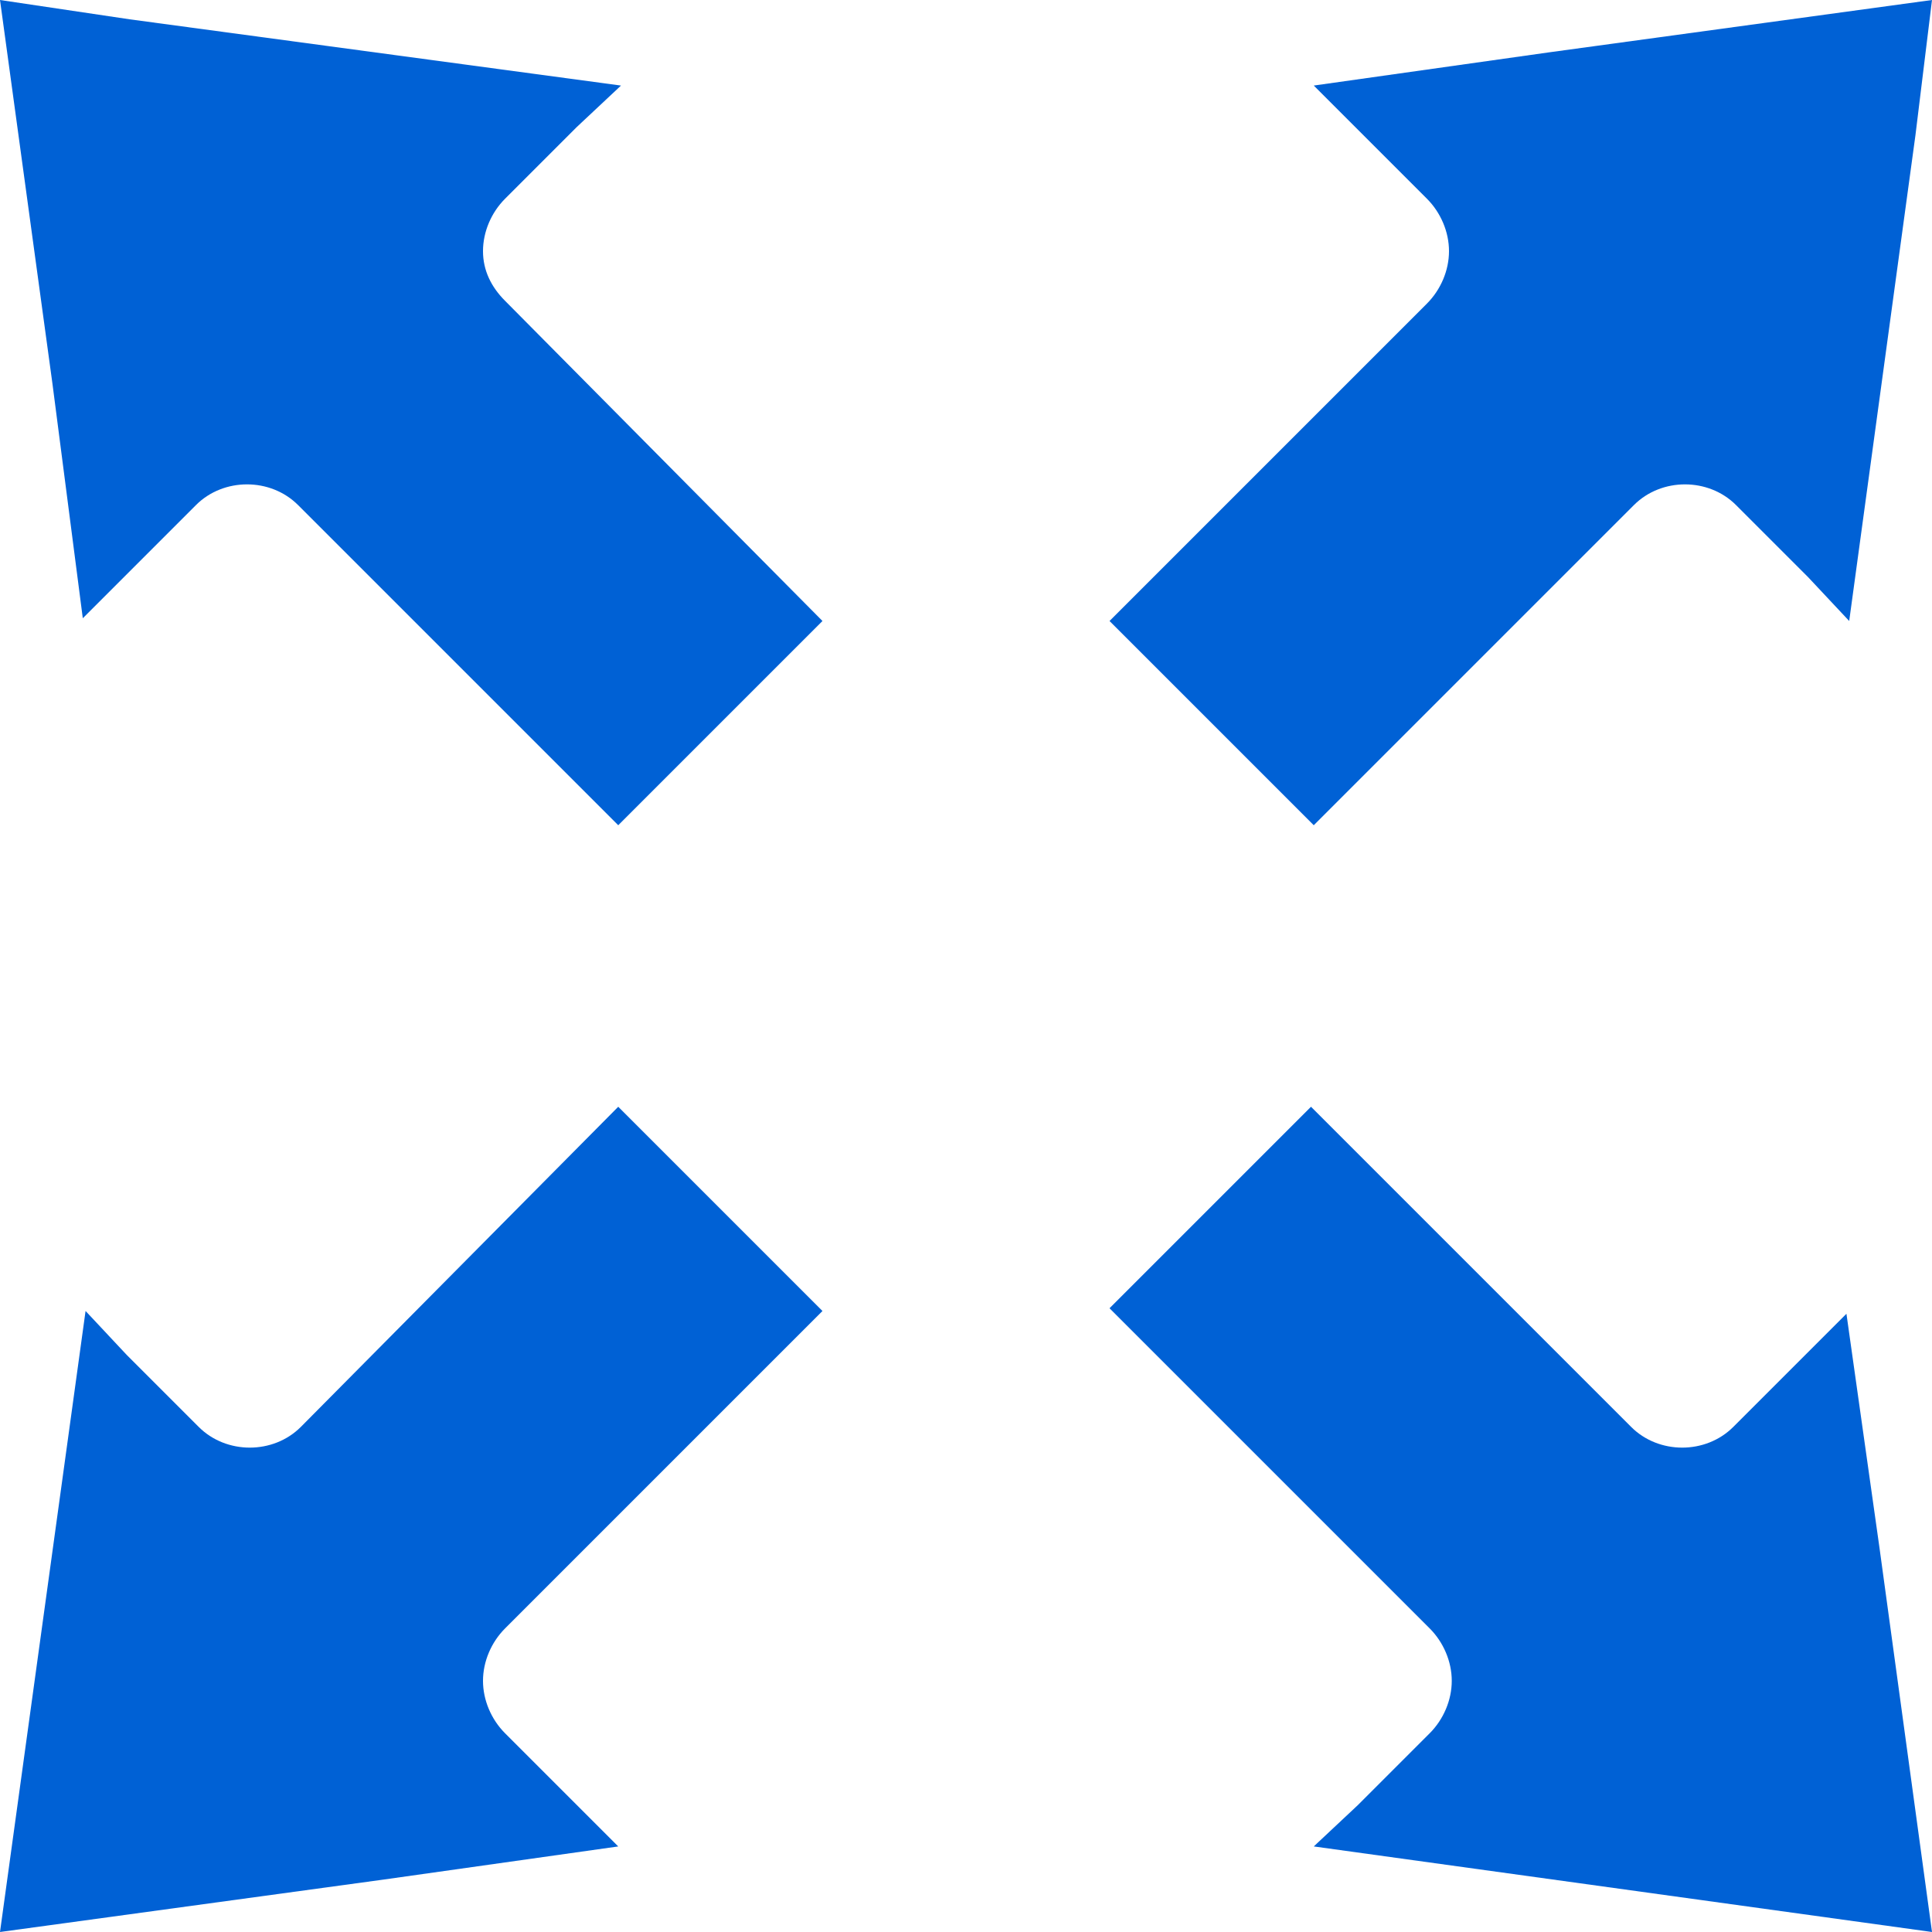
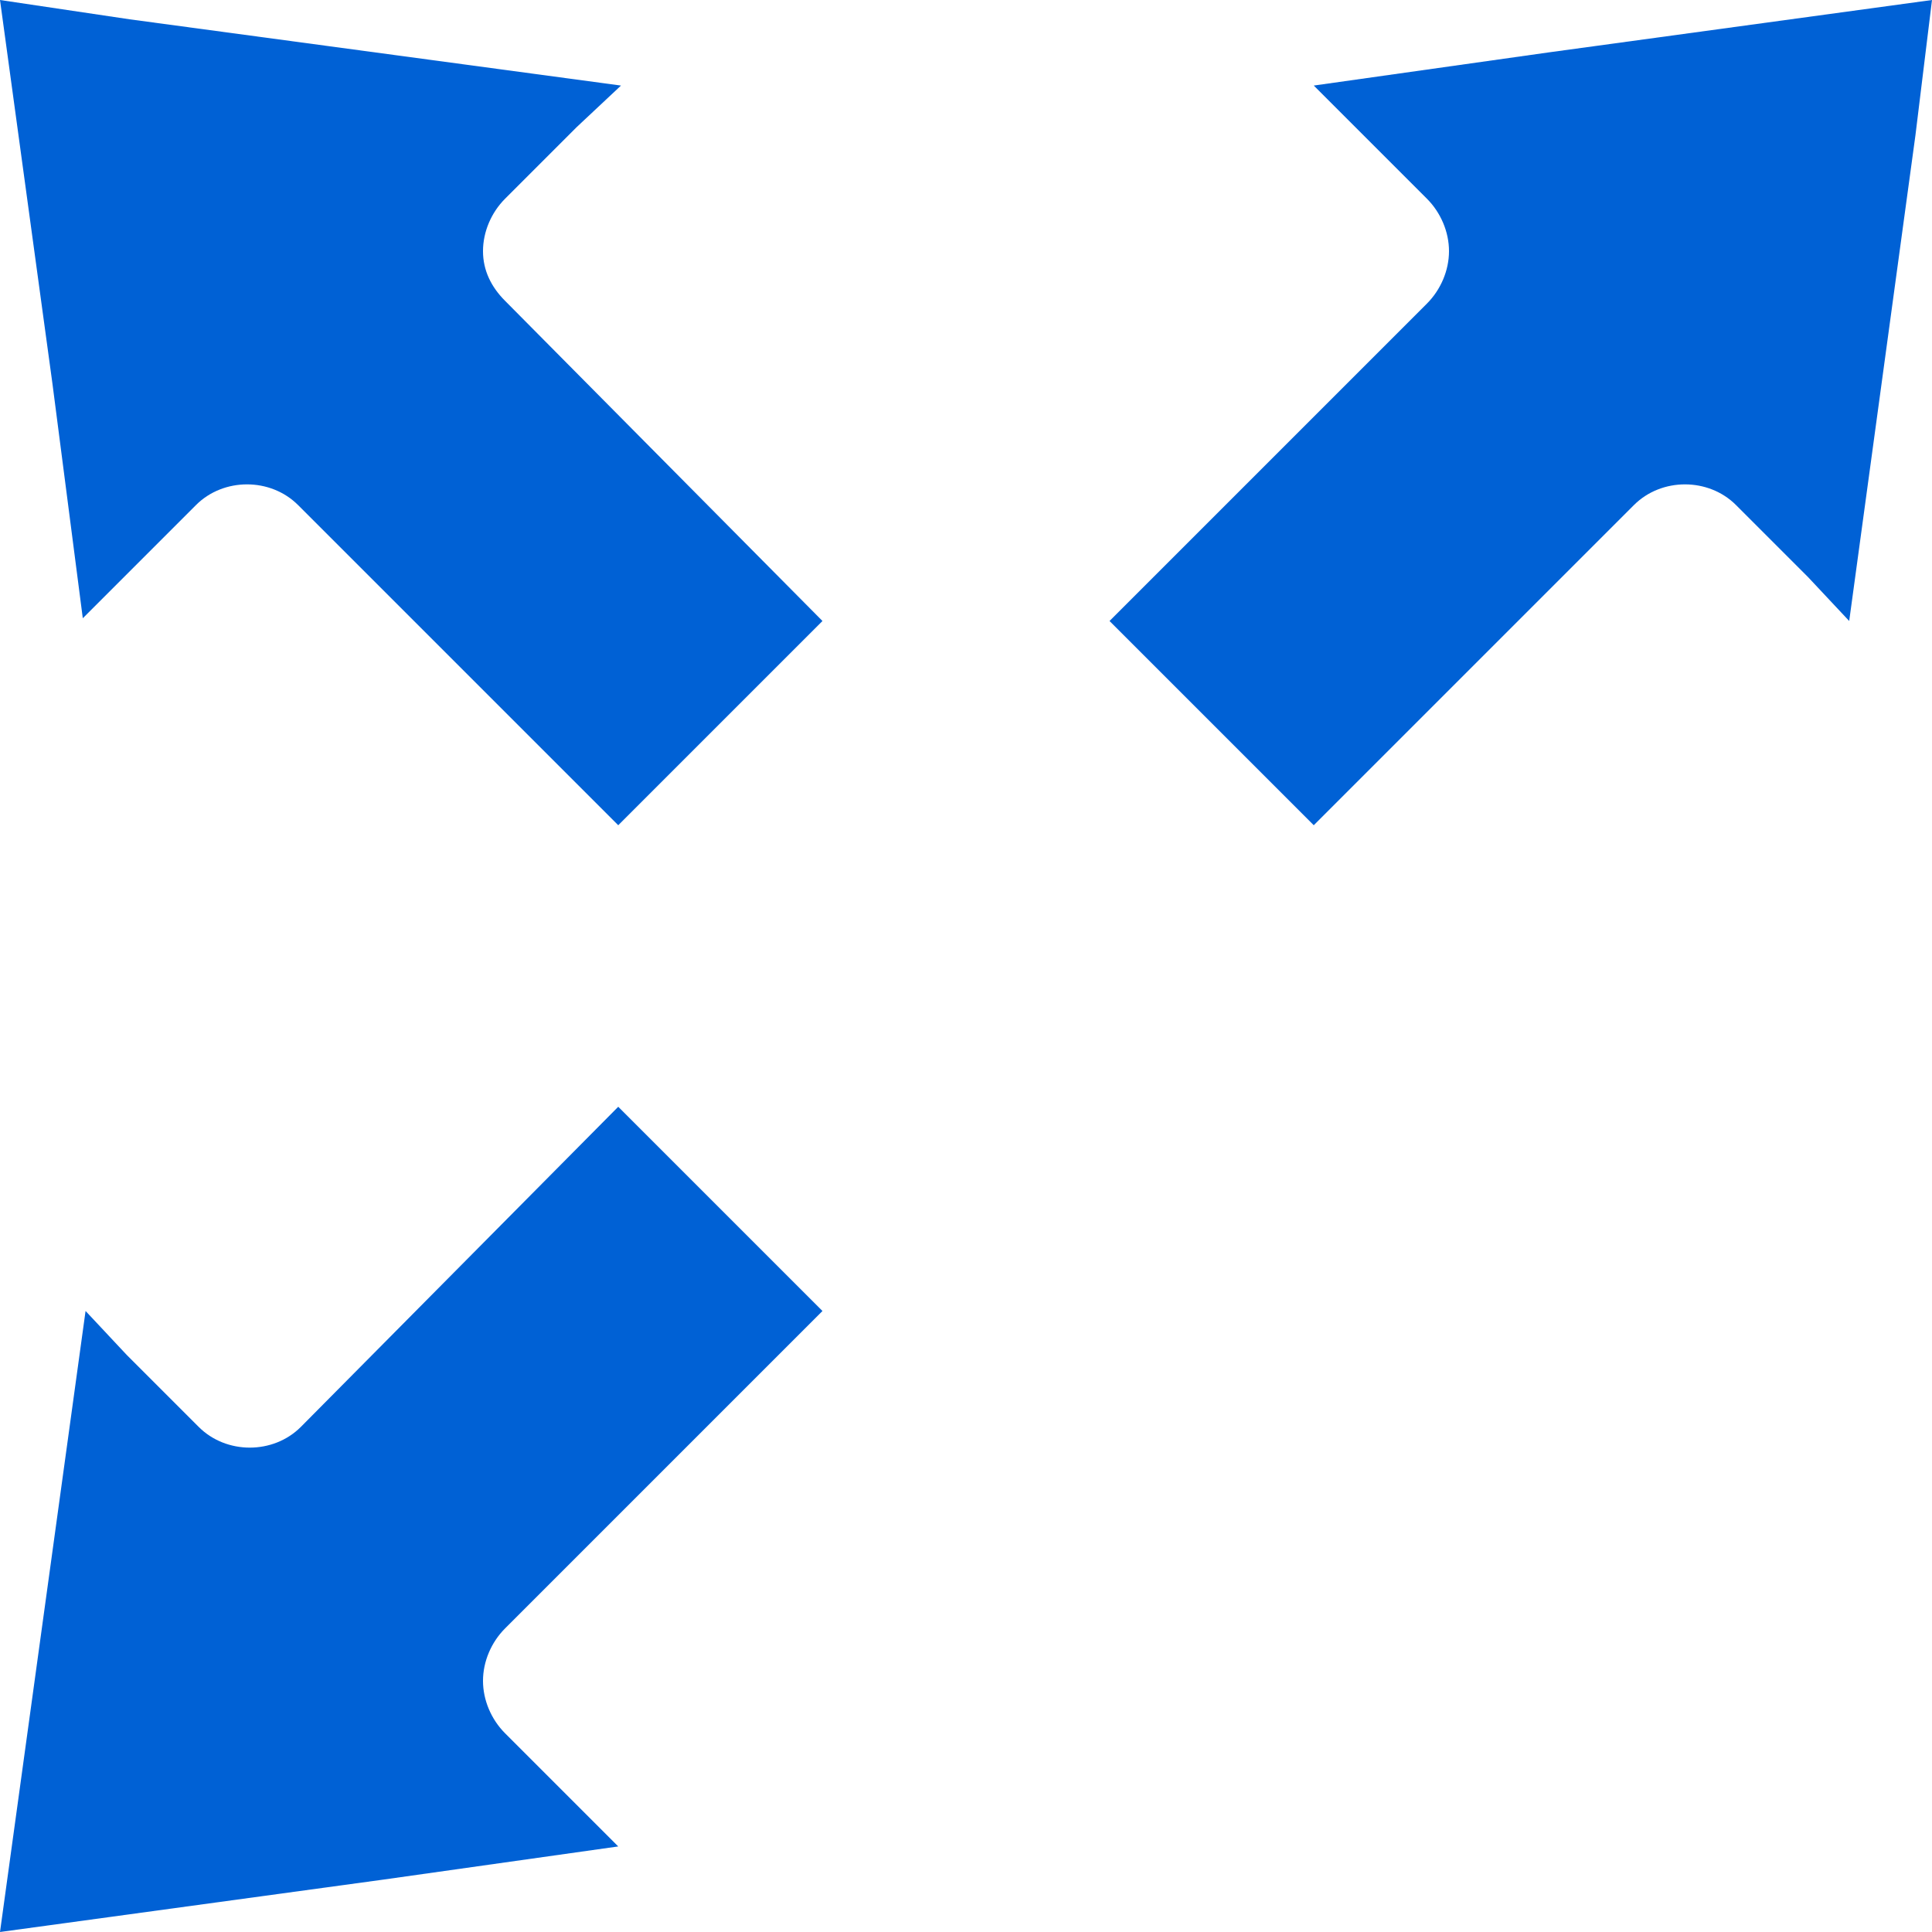
<svg xmlns="http://www.w3.org/2000/svg" version="1.1" id="_x31_0" x="0px" y="0px" width="70px" height="70px" viewBox="0 0 70 70" style="enable-background:new 0 0 70 70;" xml:space="preserve">
  <style type="text/css">
	.st0{fill:#0061D5;}
</style>
  <g>
    <path class="st0" d="M17.5,9.1c0-0.7,0.3-1.4,0.8-1.9l2.6-2.6l1.6-1.5l0,0l0,0L4.7,0.7L0,0l0,0l0,0l1.9,13.9l1.1,8.5l0,0l0,0   l4.1-4.1c1-1,2.7-1,3.7,0l11.6,11.6l7.4-7.4L18.3,10.9C17.8,10.4,17.5,9.8,17.5,9.1z" />
-     <path class="st0" d="M66.9,47.6L66.9,47.6L66.9,47.6l-4.1,4.1c-1,1-2.7,1-3.7,0L47.5,40.1l-7.3,7.3l0,0l0,0l0,0l11.6,11.6   c0.5,0.5,0.8,1.2,0.8,1.9c0,0.7-0.3,1.4-0.8,1.9l-2.6,2.6l-1.6,1.5l0,0l0,0L70,70l-1.9-13.9L66.9,47.6z" />
    <path class="st0" d="M40.2,22.5l7.4,7.4l11.6-11.6c1-1,2.7-1,3.7,0l2.6,2.6l1.5,1.6l0,0l0,0l2.4-17.6L70,0l0,0l0,0L56.1,1.9   l-8.5,1.2l0,0l0,0l4.1,4.1c0.5,0.5,0.8,1.2,0.8,1.9c0,0.7-0.3,1.4-0.8,1.9L40.2,22.5z" />
-     <path class="st0" d="M29.8,47.5l-7.4-7.4L10.9,51.7c-1,1-2.7,1-3.7,0l-2.6-2.6l-1.5-1.6l0,0l0,0L0,70l13.9-1.9l8.5-1.2l0,0l0,0   l-4.1-4.1c-0.5-0.5-0.8-1.2-0.8-1.9c0-0.7,0.3-1.4,0.8-1.9L29.8,47.5z" />
+     <path class="st0" d="M29.8,47.5l-7.4-7.4L10.9,51.7c-1,1-2.7,1-3.7,0l-2.6-2.6l-1.5-1.6l0,0l0,0L0,70l13.9-1.9l8.5-1.2l0,0l0,0   l-4.1-4.1c-0.5-0.5-0.8-1.2-0.8-1.9c0-0.7,0.3-1.4,0.8-1.9z" />
  </g>
</svg>